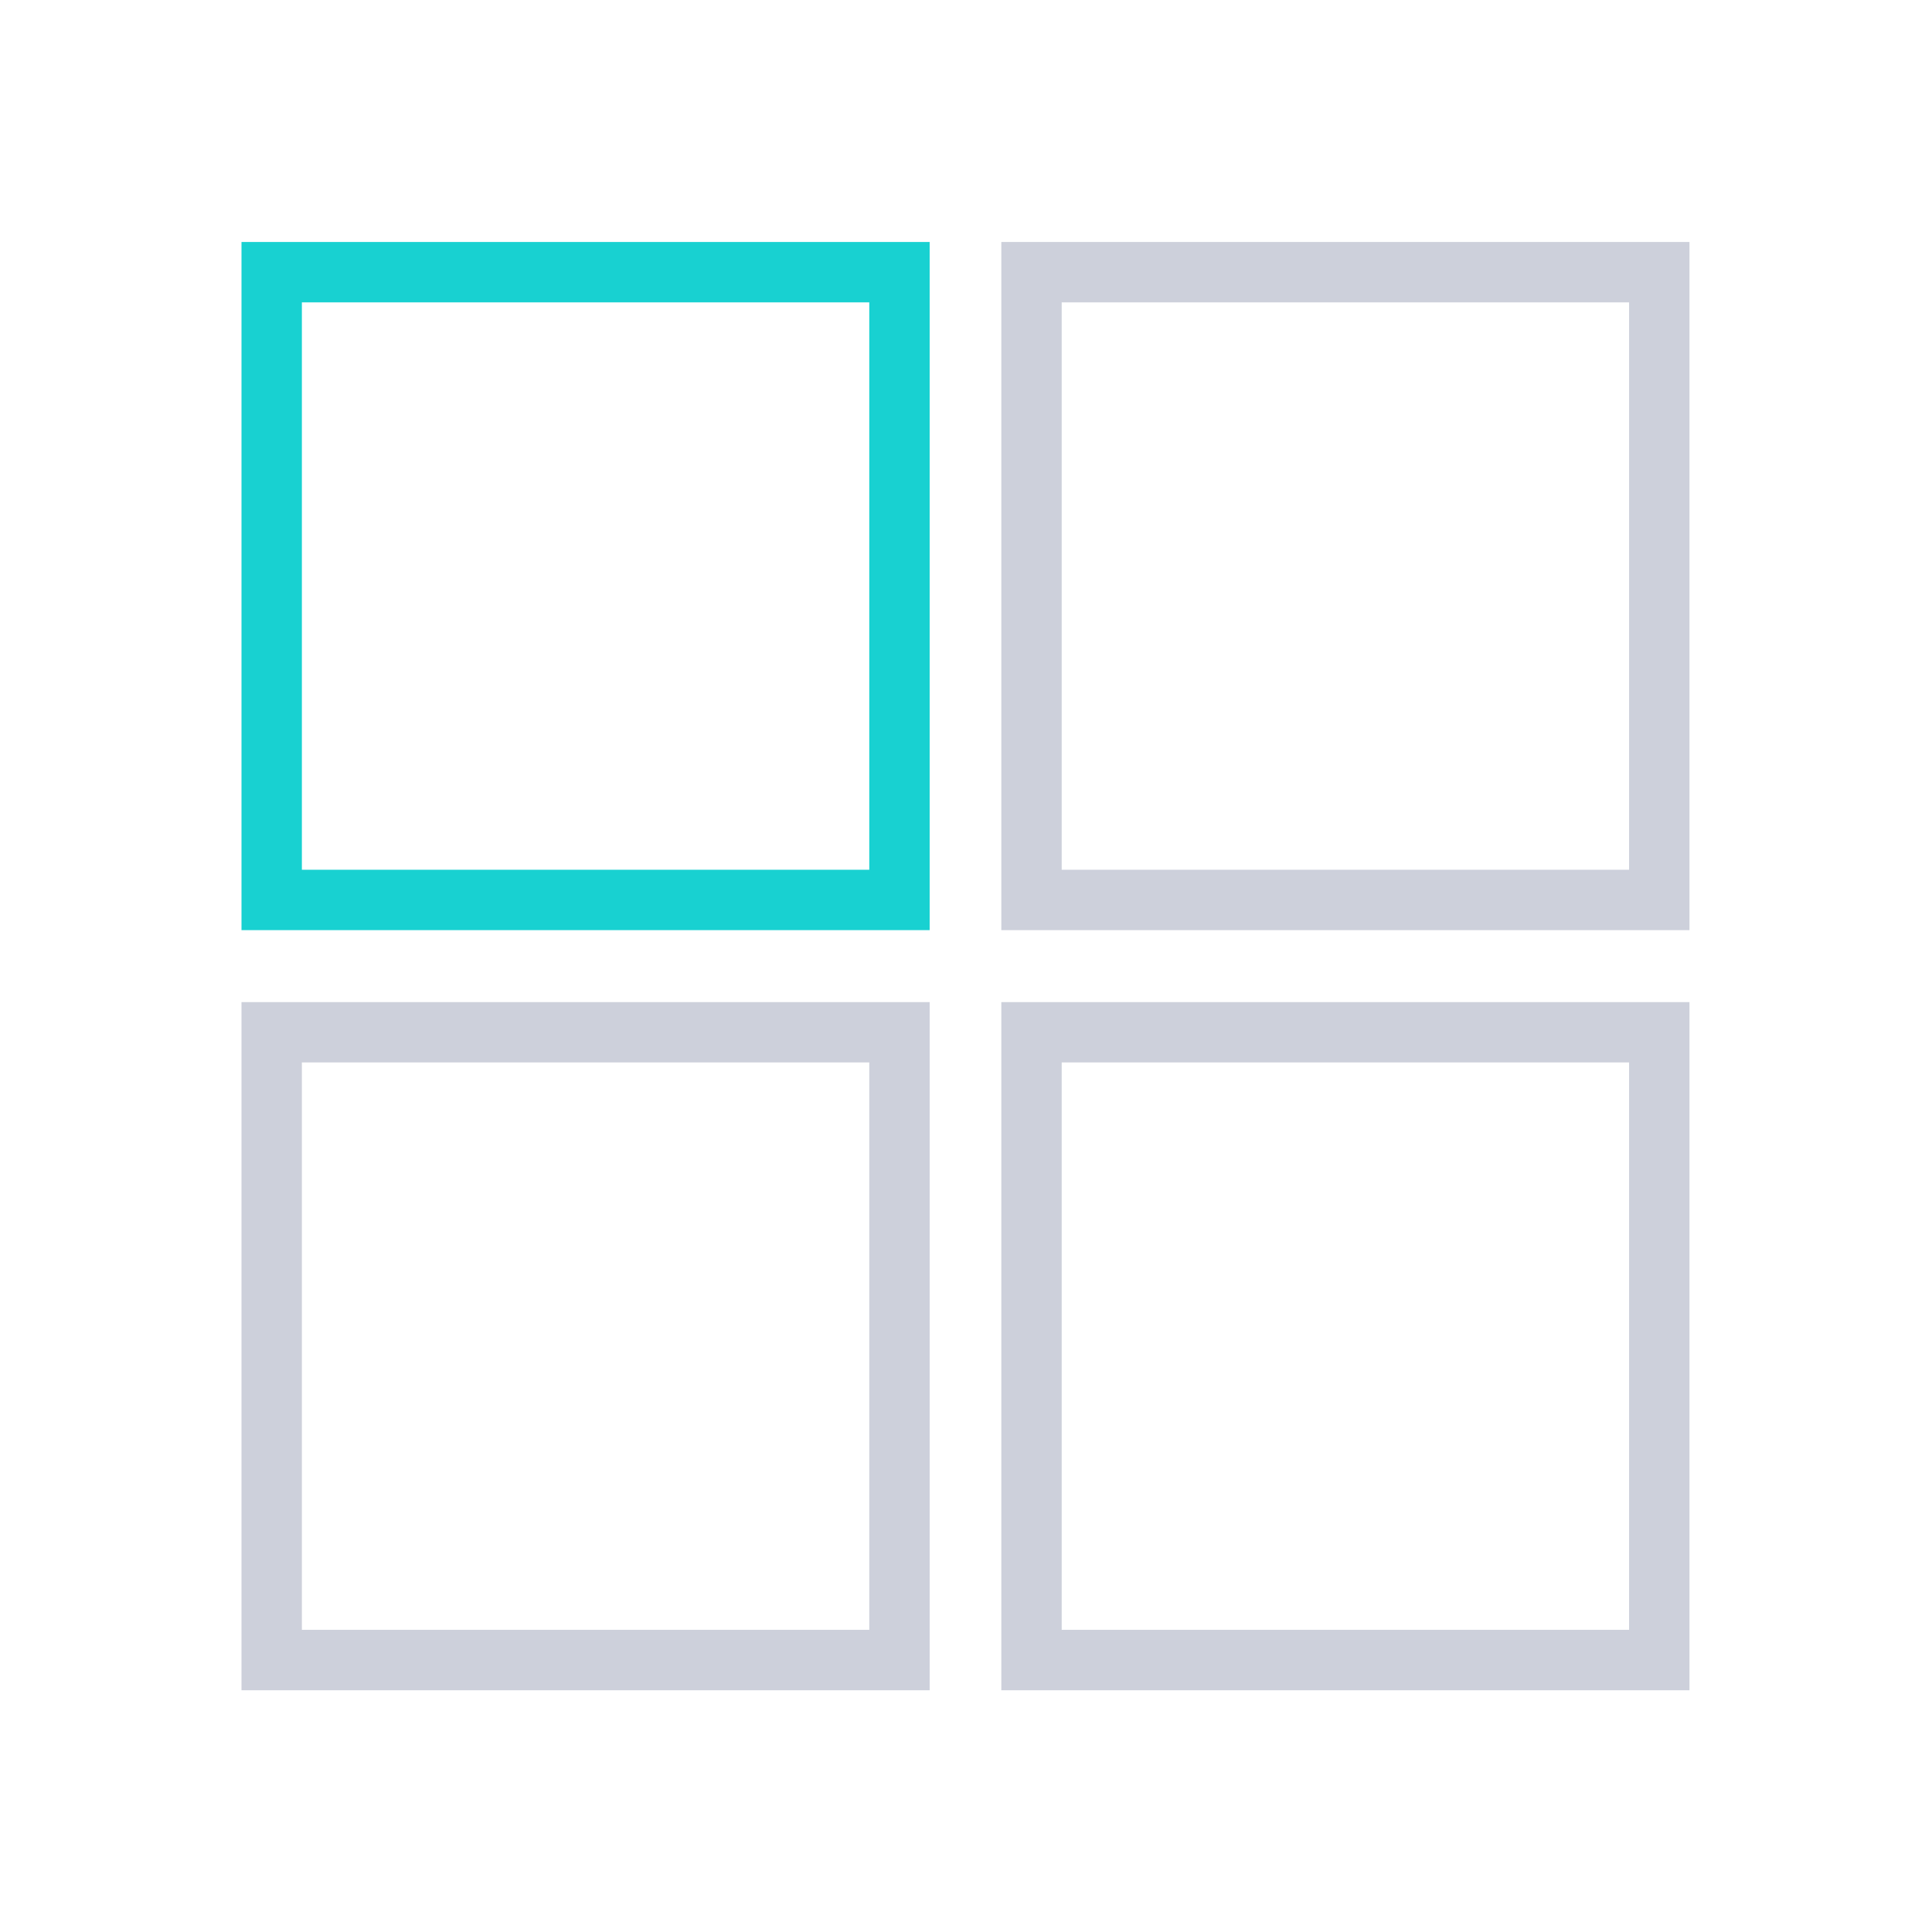
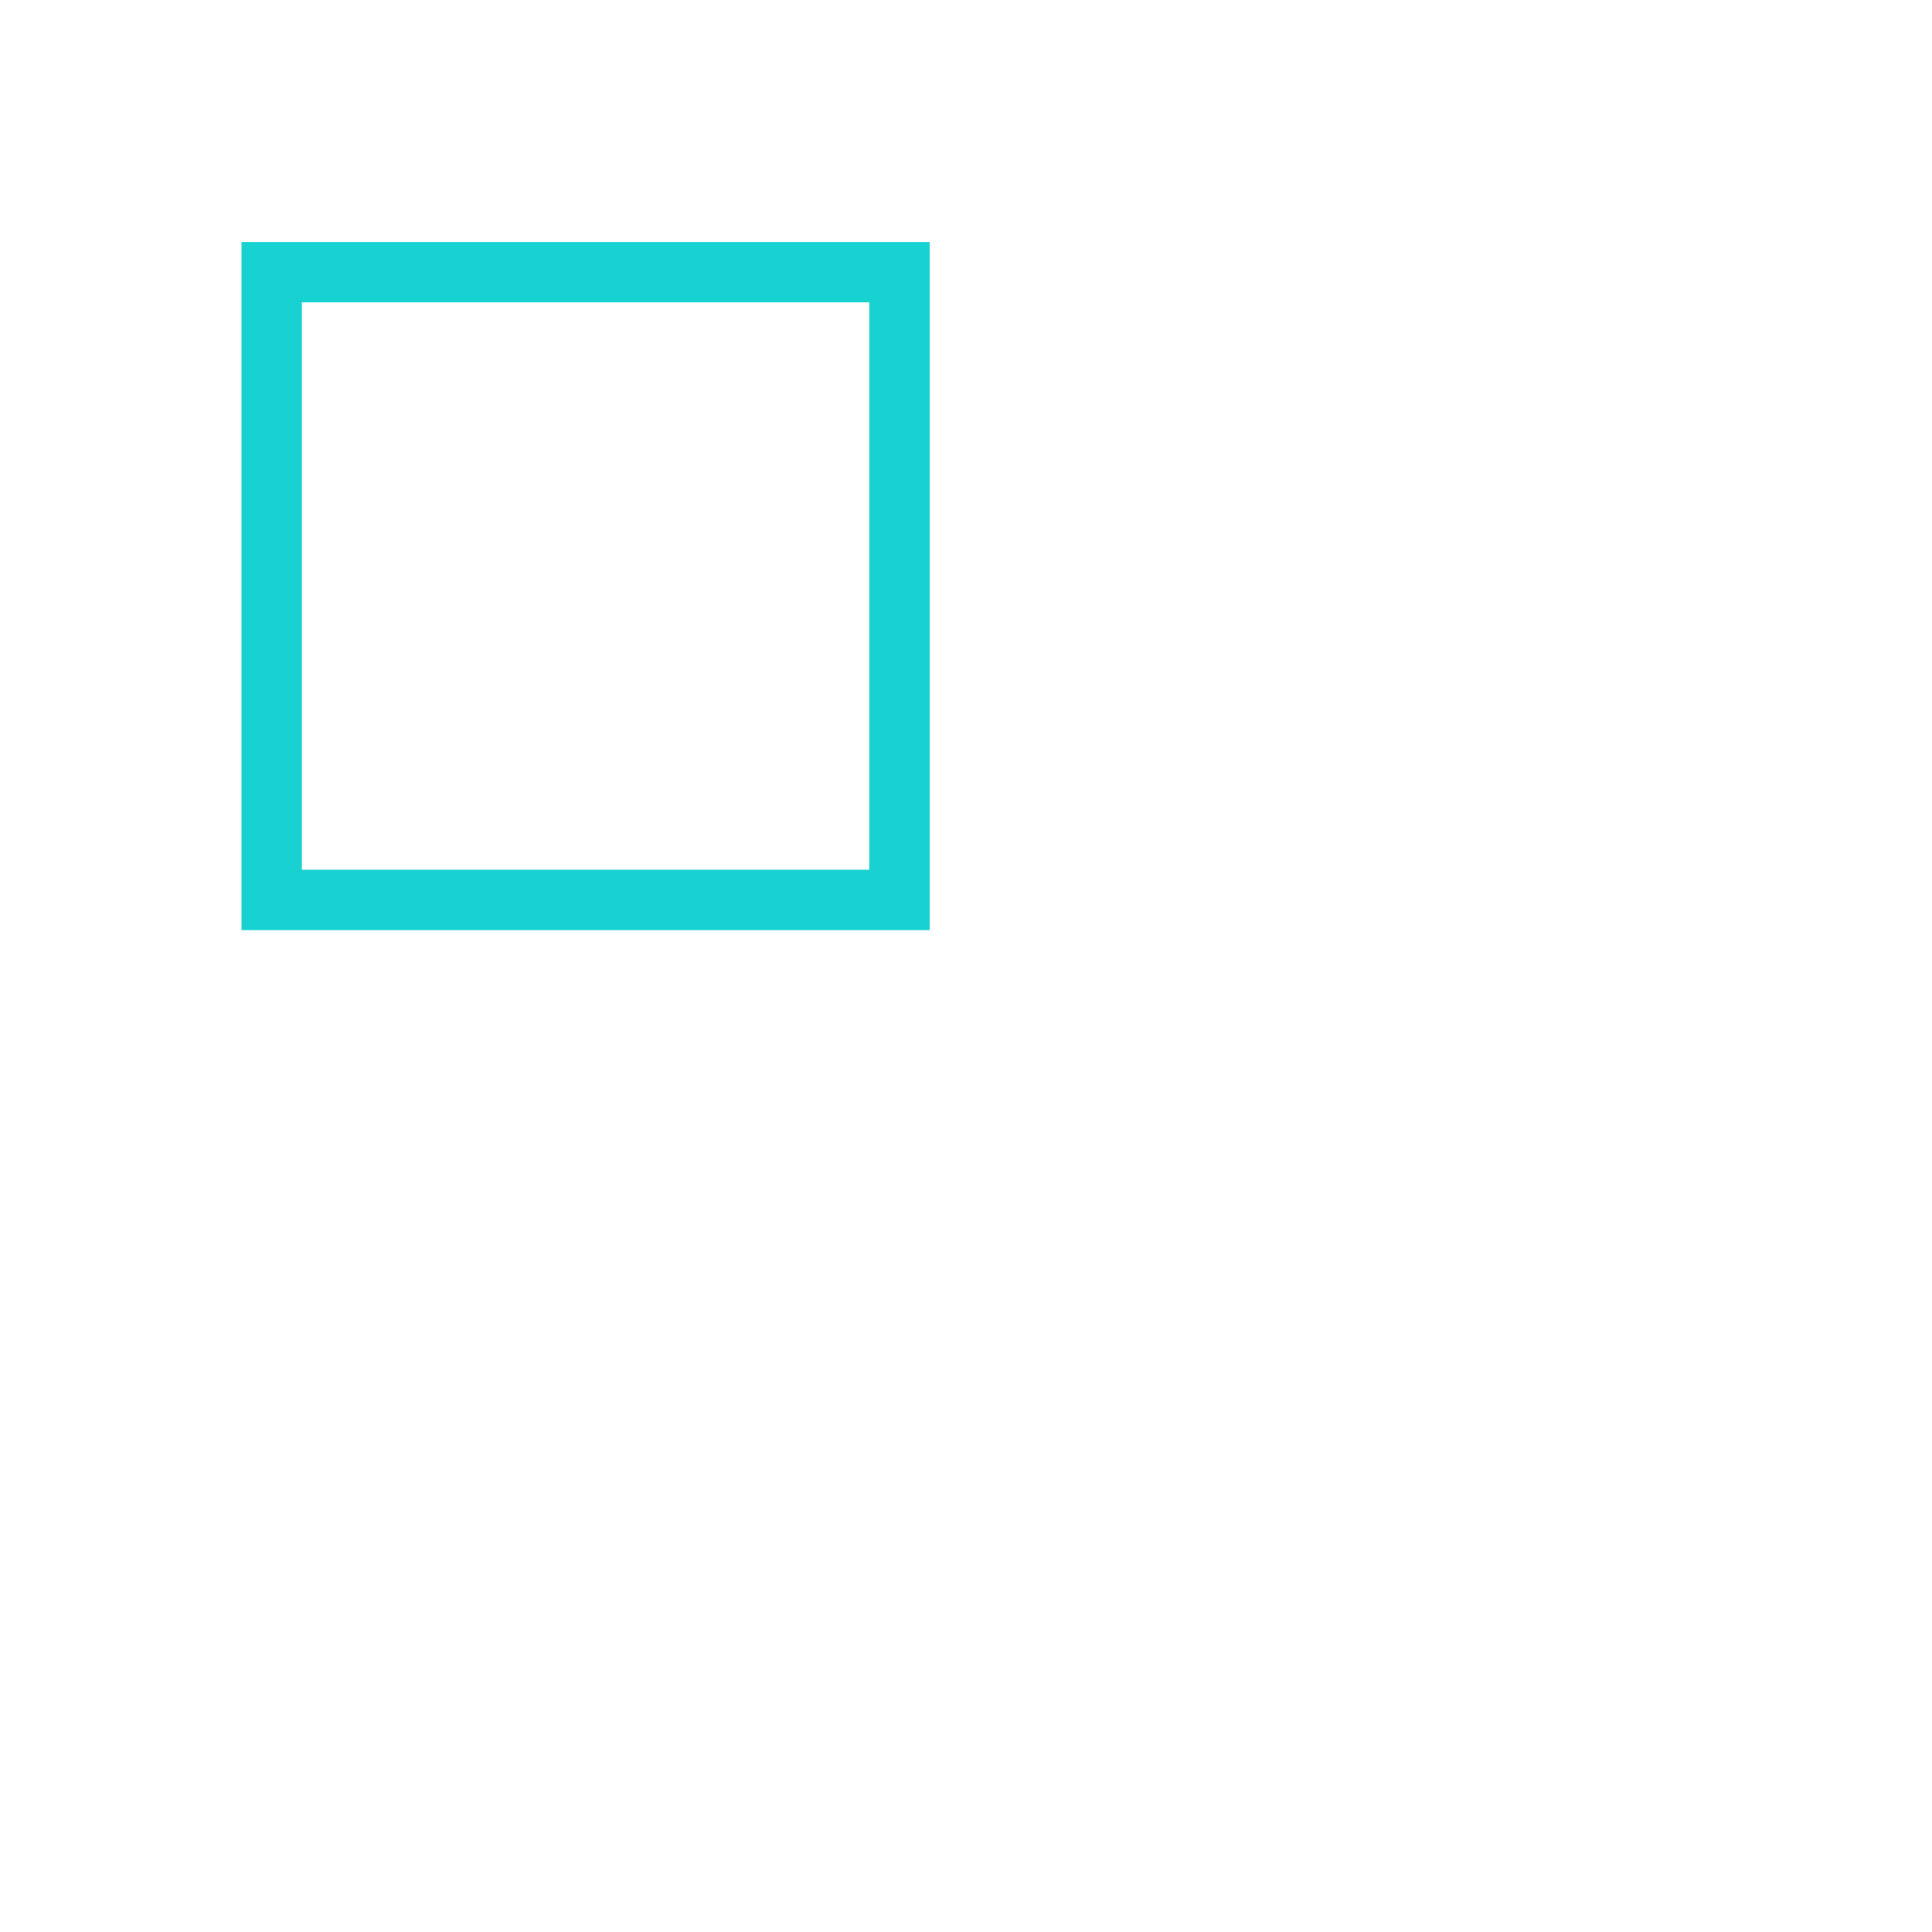
<svg xmlns="http://www.w3.org/2000/svg" width="32" height="32" fill="none" viewBox="0 0 32 32">
  <path fill="#18D1D1" fill-rule="evenodd" d="M5 14.406h9.398V5.008H5v9.398Zm10.398 1V4.008H4v11.398h11.398Z" clip-rule="evenodd" />
-   <path fill="#CDD0DB" fill-rule="evenodd" d="M17.585 14.406h9.398V5.008h-9.398v9.398Zm10.398 1V4.008H16.585v11.398h11.398ZM5 26.995h9.398v-9.398H5v9.398Zm10.398 1V16.598H4v11.398h11.398Zm2.187-1h9.398v-9.398h-9.398v9.398Zm10.398 1V16.598H16.585v11.398h11.398Z" clip-rule="evenodd" />
</svg>